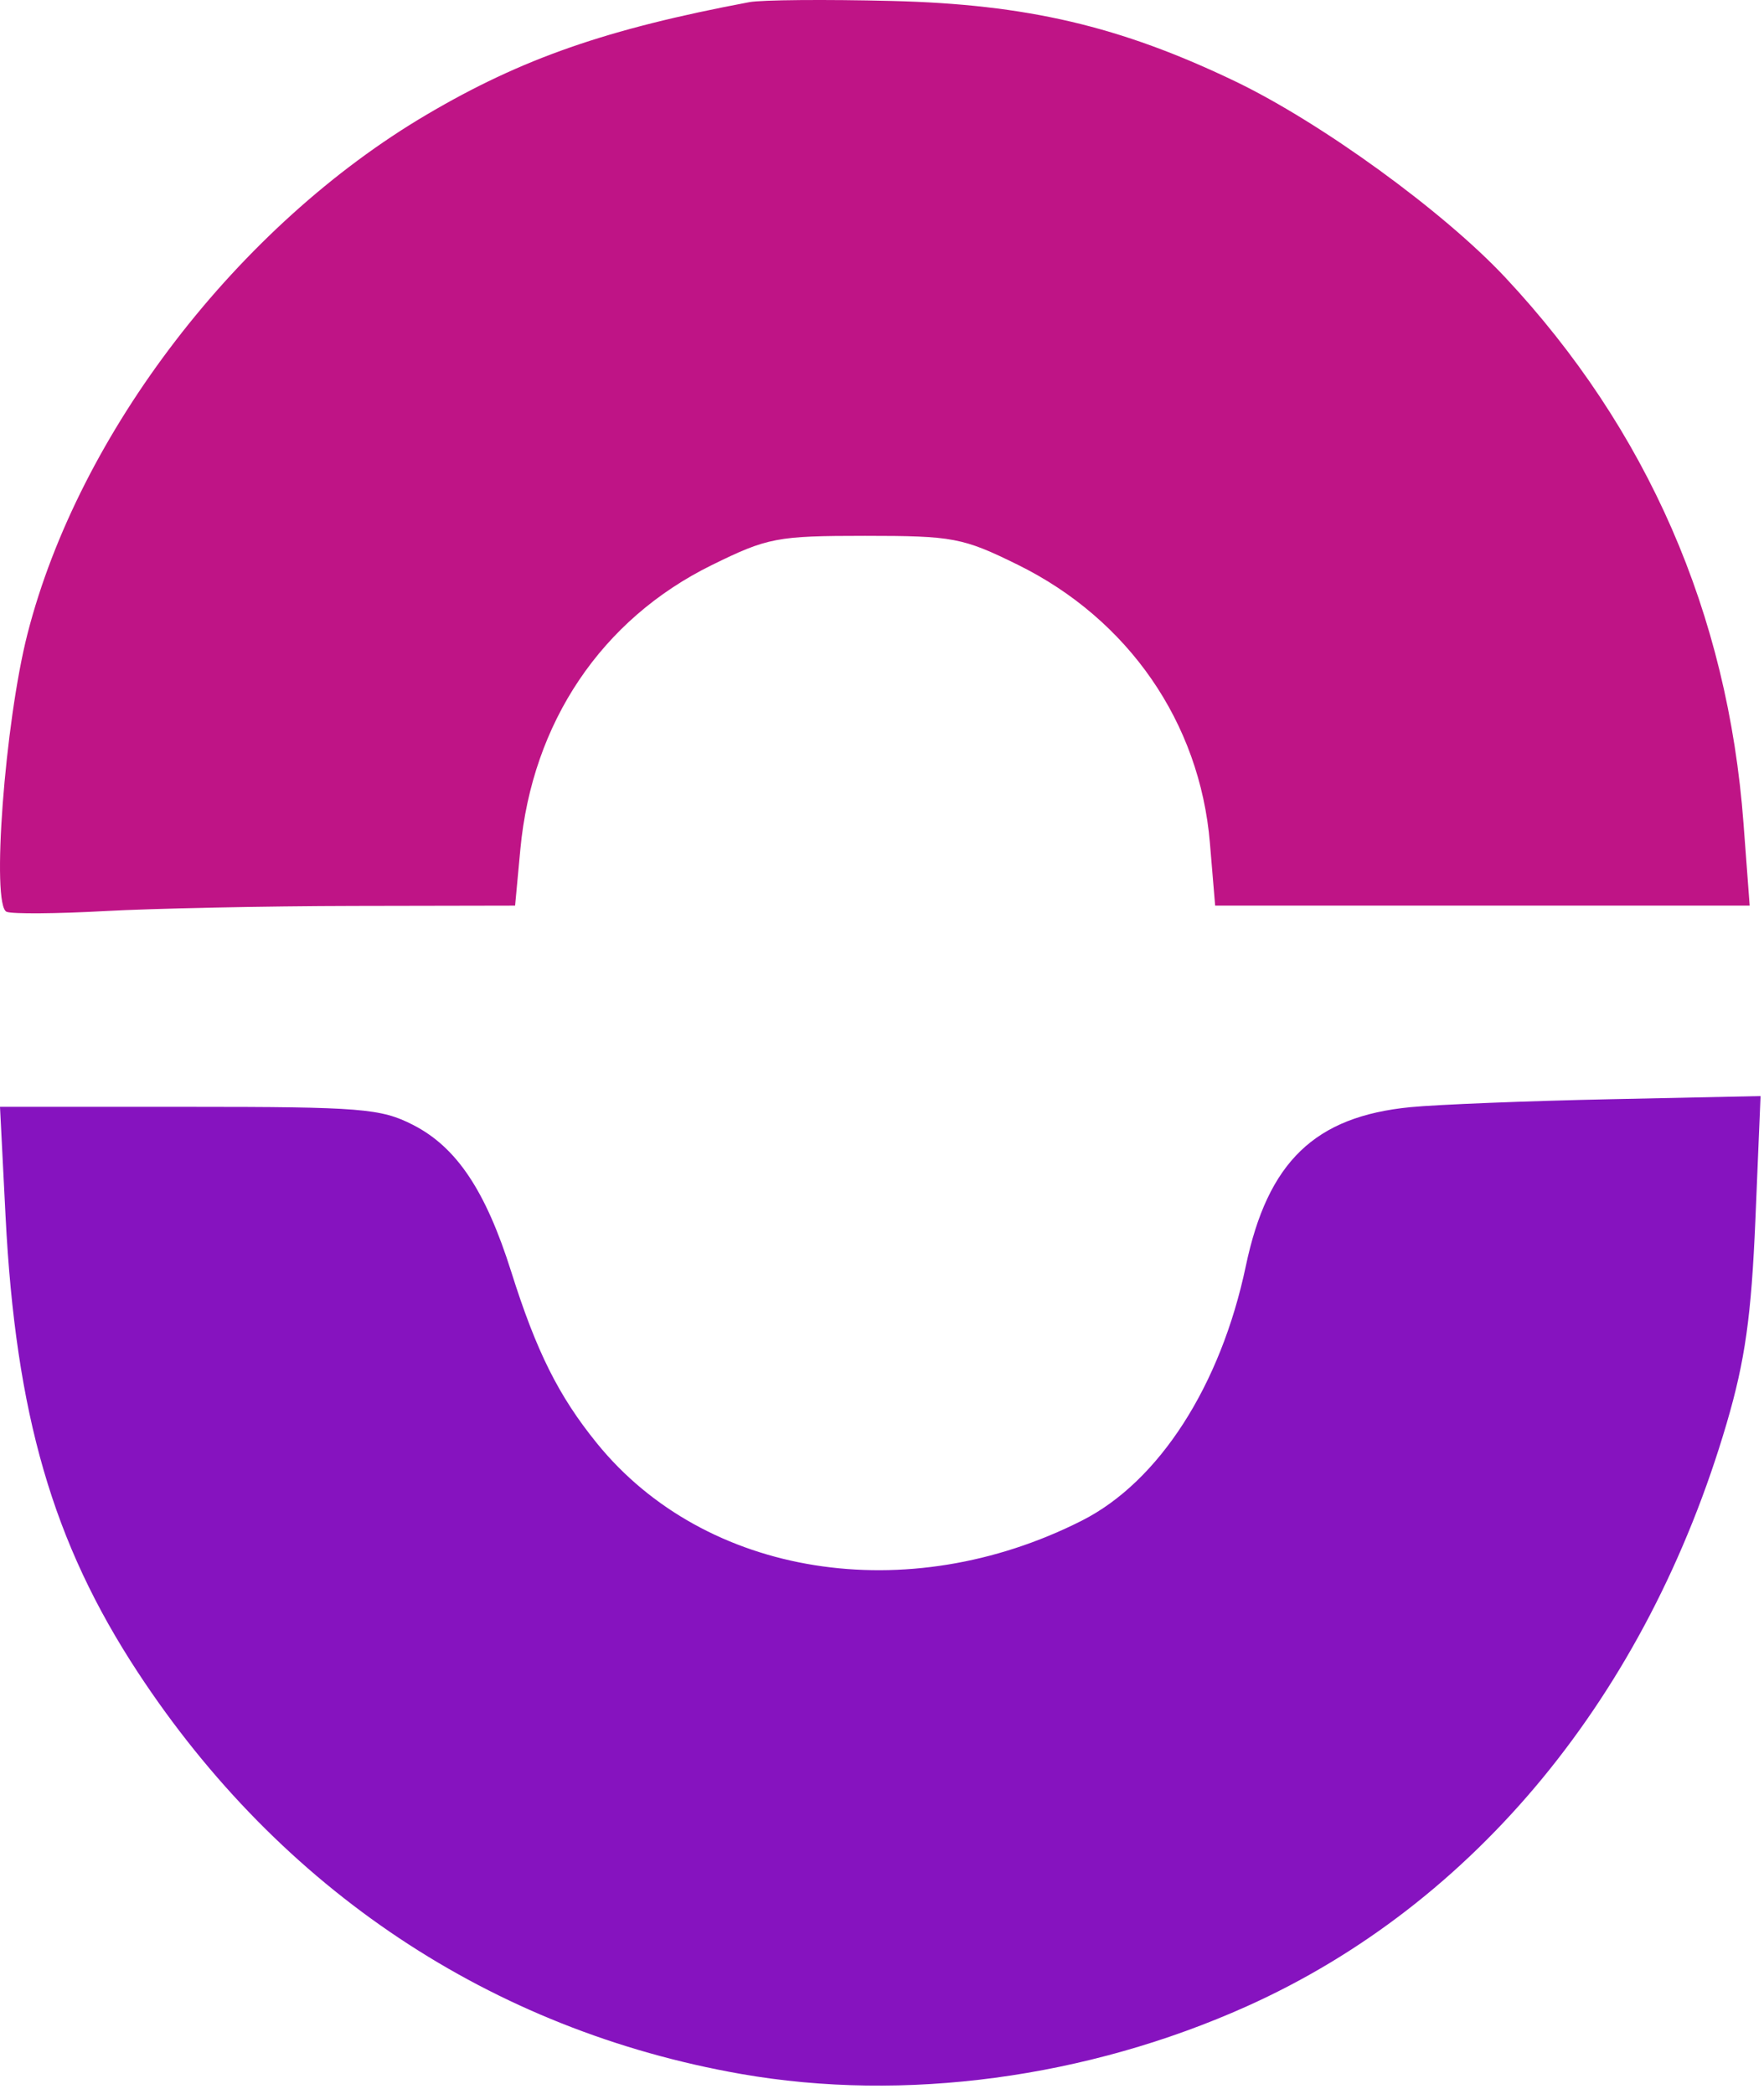
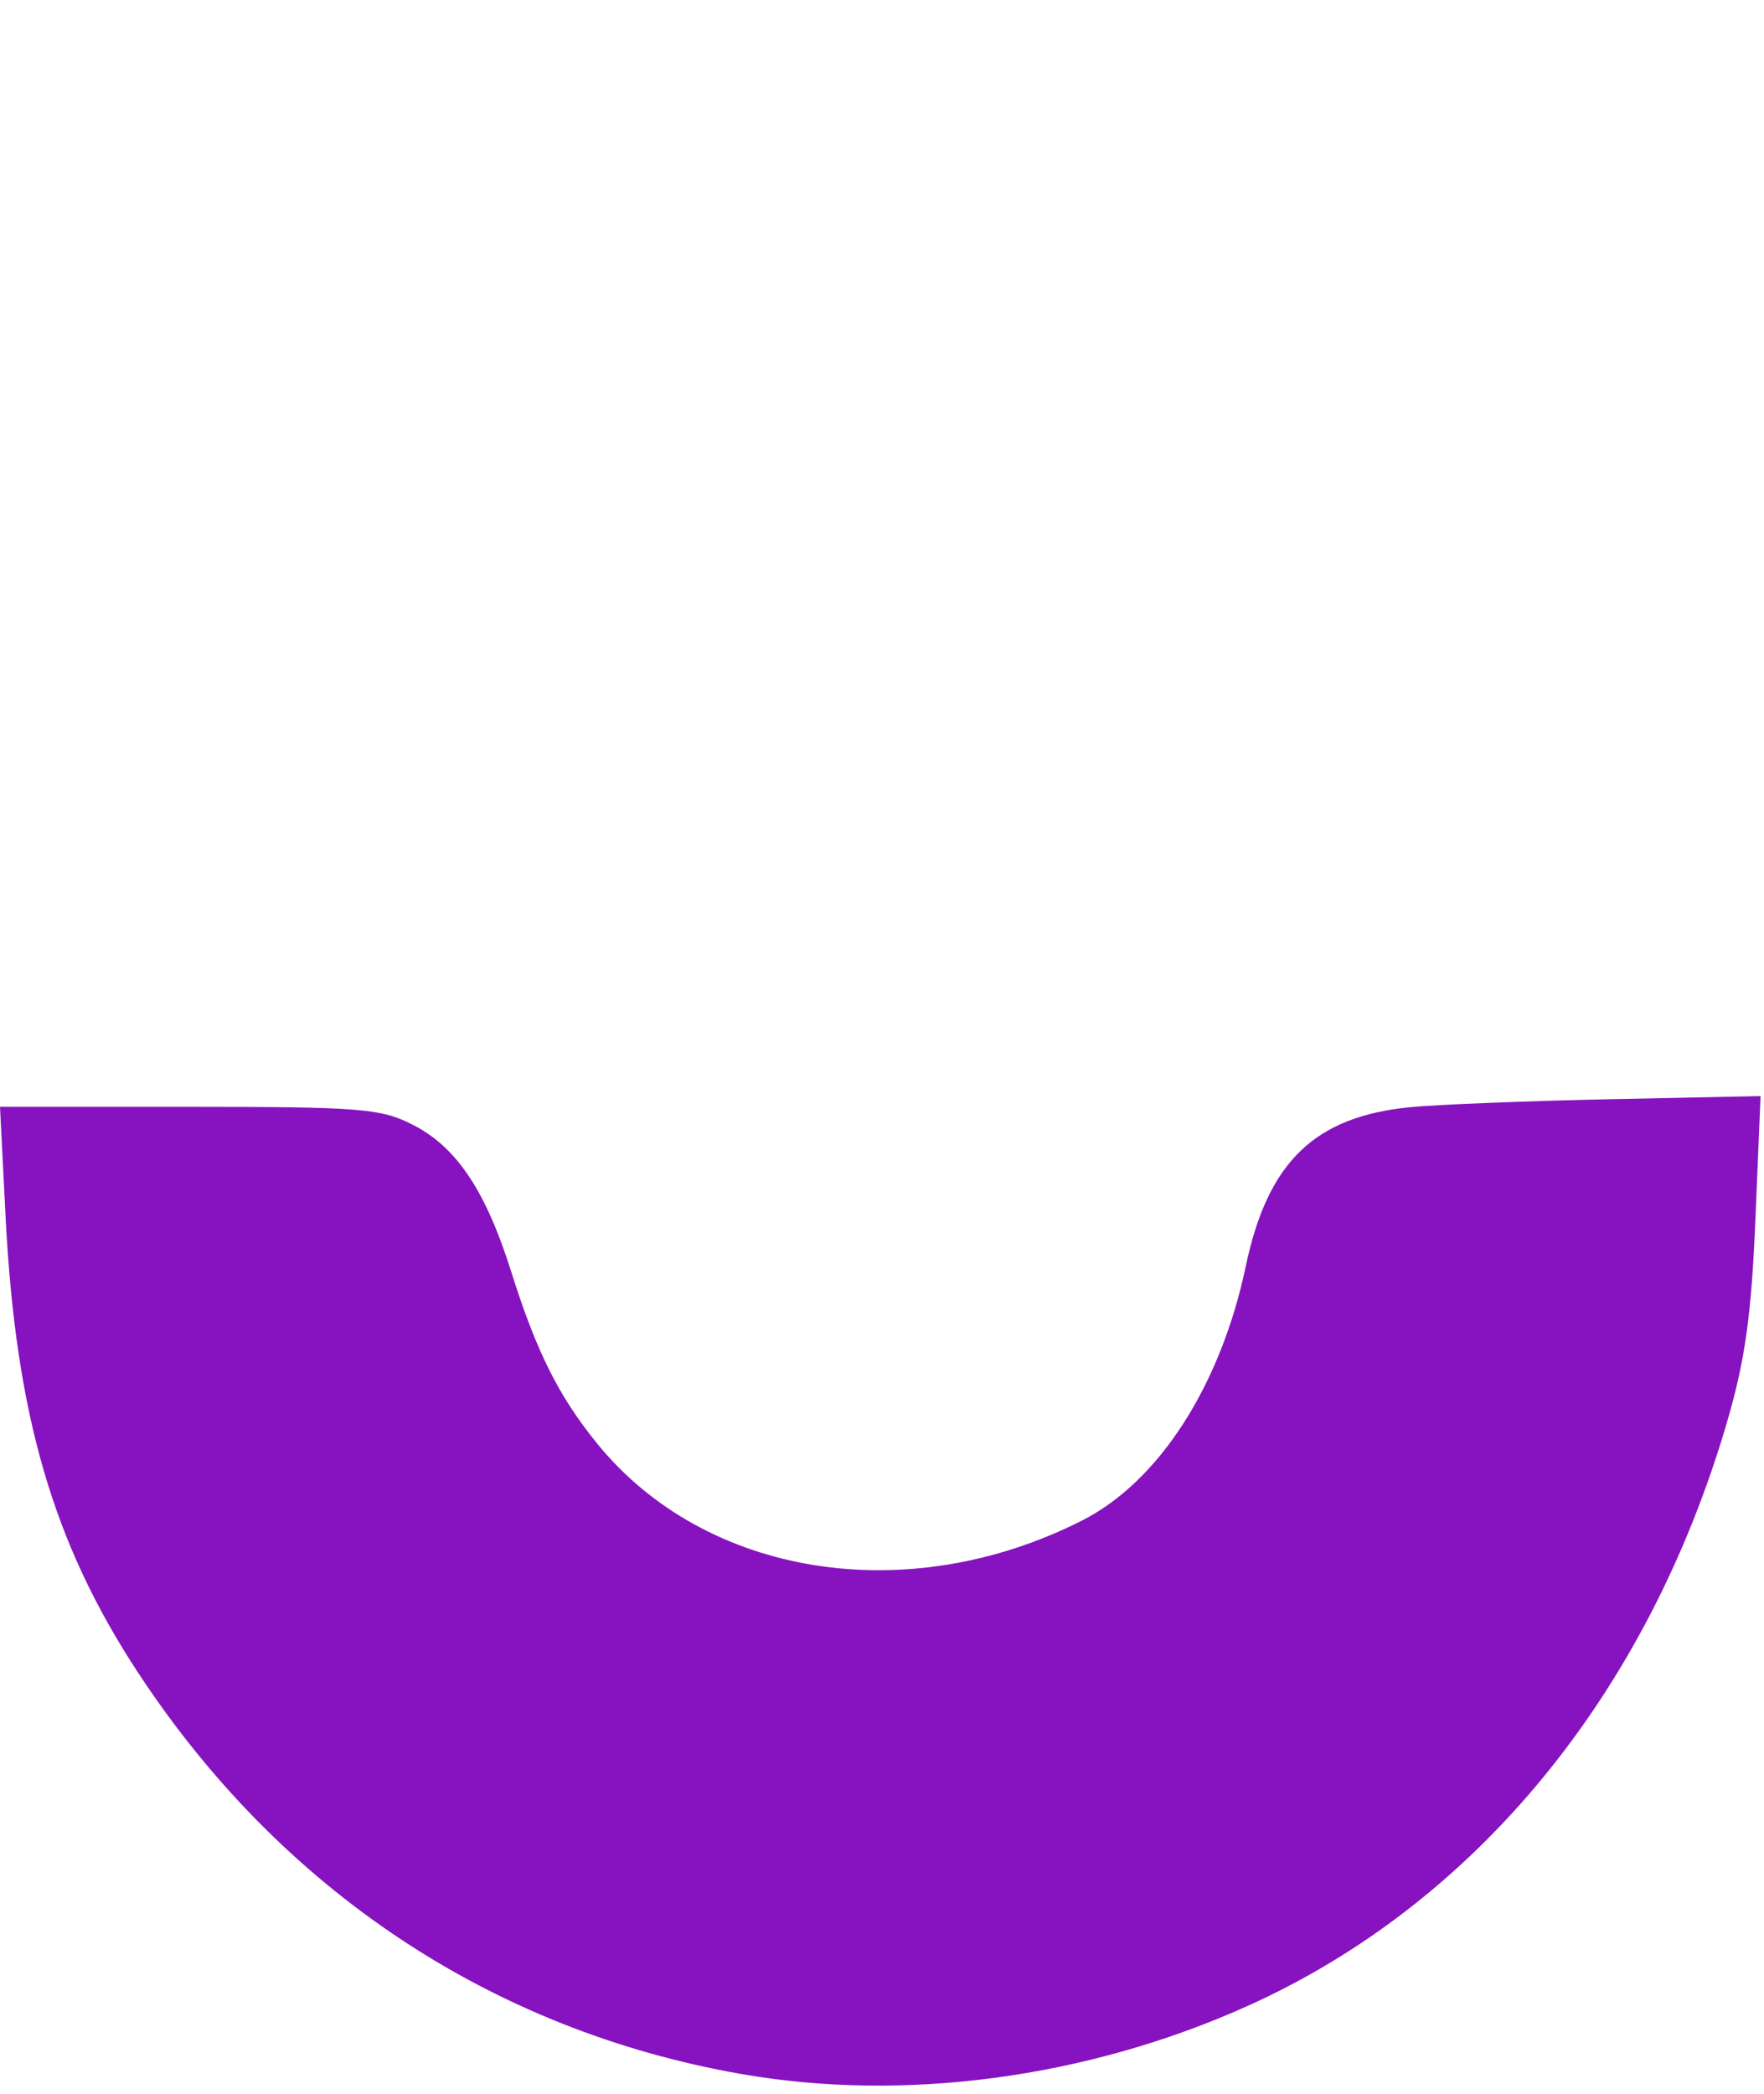
<svg xmlns="http://www.w3.org/2000/svg" width="198" height="235" viewBox="0 0 198 235" fill="none">
  <path d="M158.309 124.245C147.564 125.295 142.297 130.38 139.836 142.079C137.013 155.502 130.083 166.264 121.447 170.636C101.838 180.566 79.153 176.949 66.993 161.953C62.697 156.655 60.205 151.667 57.381 142.708C54.513 133.608 51.243 128.725 46.348 126.228C42.744 124.389 40.484 124.208 21.195 124.208H0L0.622 136.458C1.754 158.732 5.928 173.128 15.474 187.669C31.498 212.077 55.17 227.833 83.19 232.74C101.486 235.944 121.997 233.2 139.95 225.145C165.57 213.65 184.862 190.212 193.816 159.703C195.873 152.694 196.584 147.649 197.035 136.854L197.614 123L180.712 123.354C171.415 123.549 161.334 123.95 158.309 124.245Z" fill="#8613BF" />
-   <path d="M84.105 0.242C68.08 3.256 58.59 6.562 47.916 12.848C26.753 25.31 8.862 48.568 3.085 71.131C0.537 81.08 -1.002 101.653 0.751 102.325C1.407 102.577 6.367 102.539 11.774 102.241C17.181 101.943 29.752 101.683 39.71 101.665L57.816 101.631L58.406 95.315C59.736 81.071 67.523 69.504 79.877 63.422C86.156 60.331 87.205 60.131 97.105 60.131C106.972 60.131 108.069 60.339 114.231 63.372C126.661 69.491 134.673 81.085 135.805 94.591L136.395 101.631H166.394H196.392L195.699 92.381C193.935 68.856 184.913 48.189 168.964 31.14C162.037 23.734 148.28 13.749 138.623 9.117C125.728 2.932 115.257 0.482 100.105 0.107C92.68 -0.078 85.48 -0.017 84.105 0.242Z" fill="#BF1486" />
</svg>